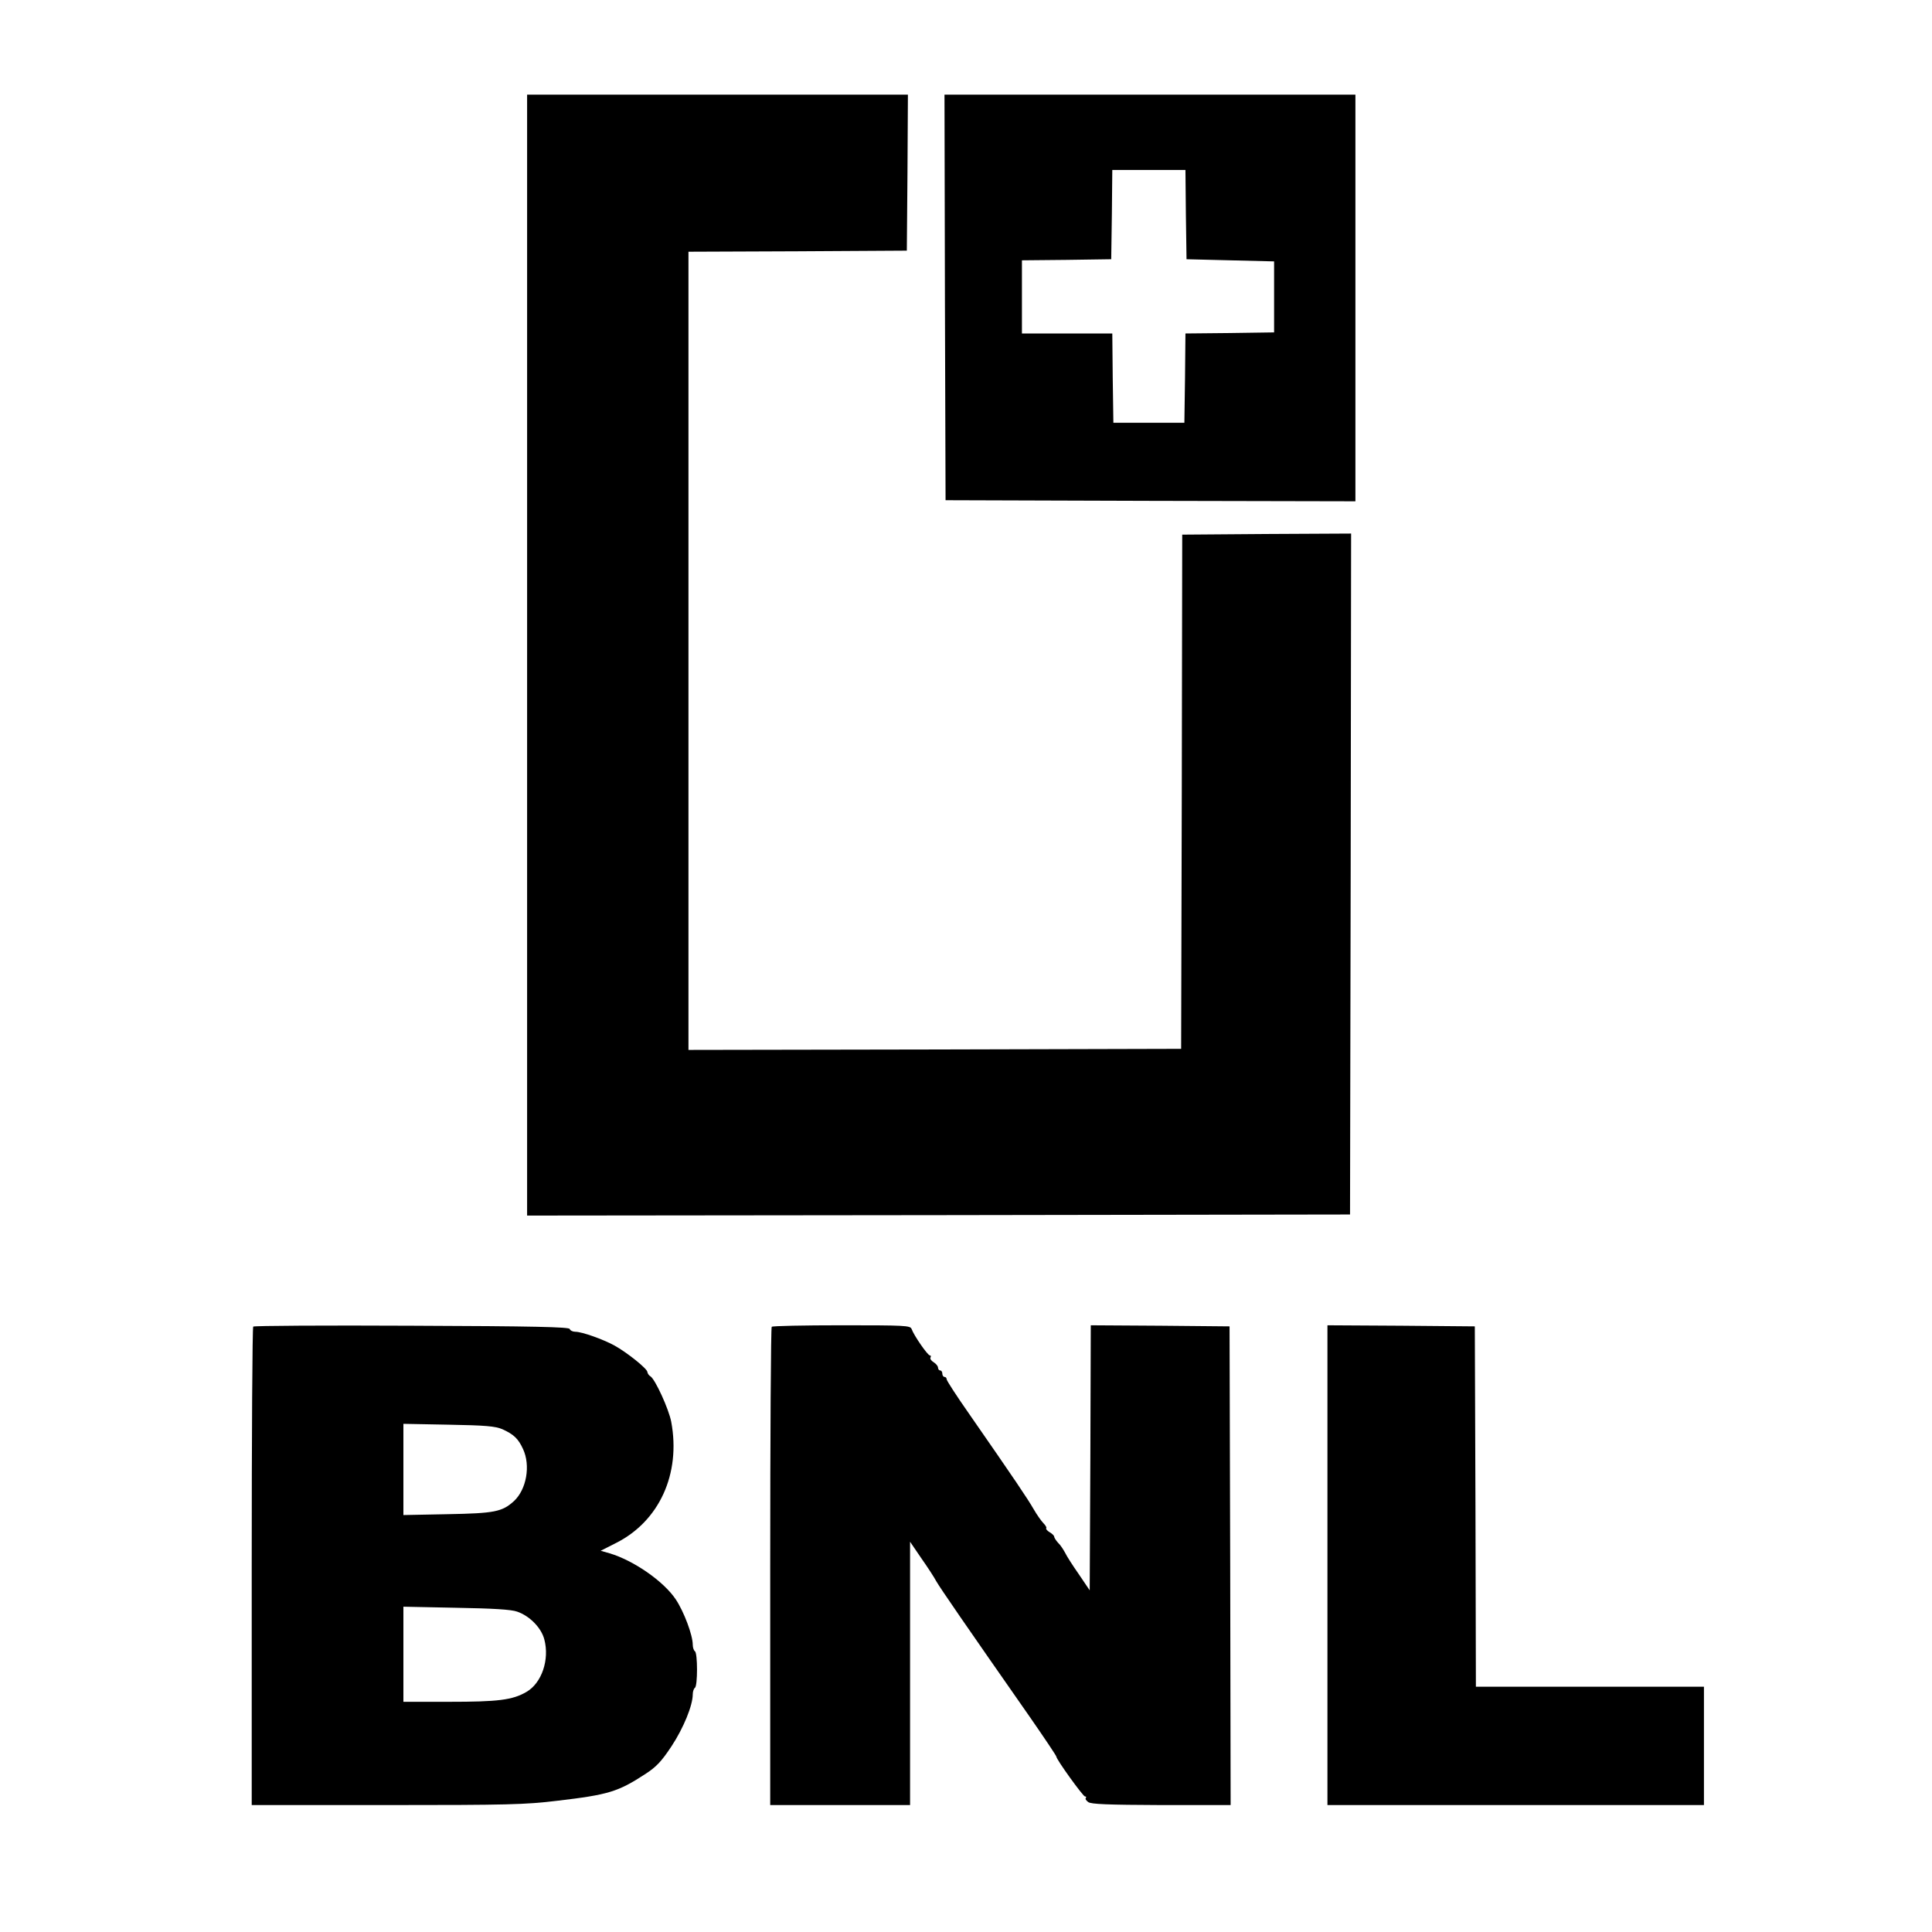
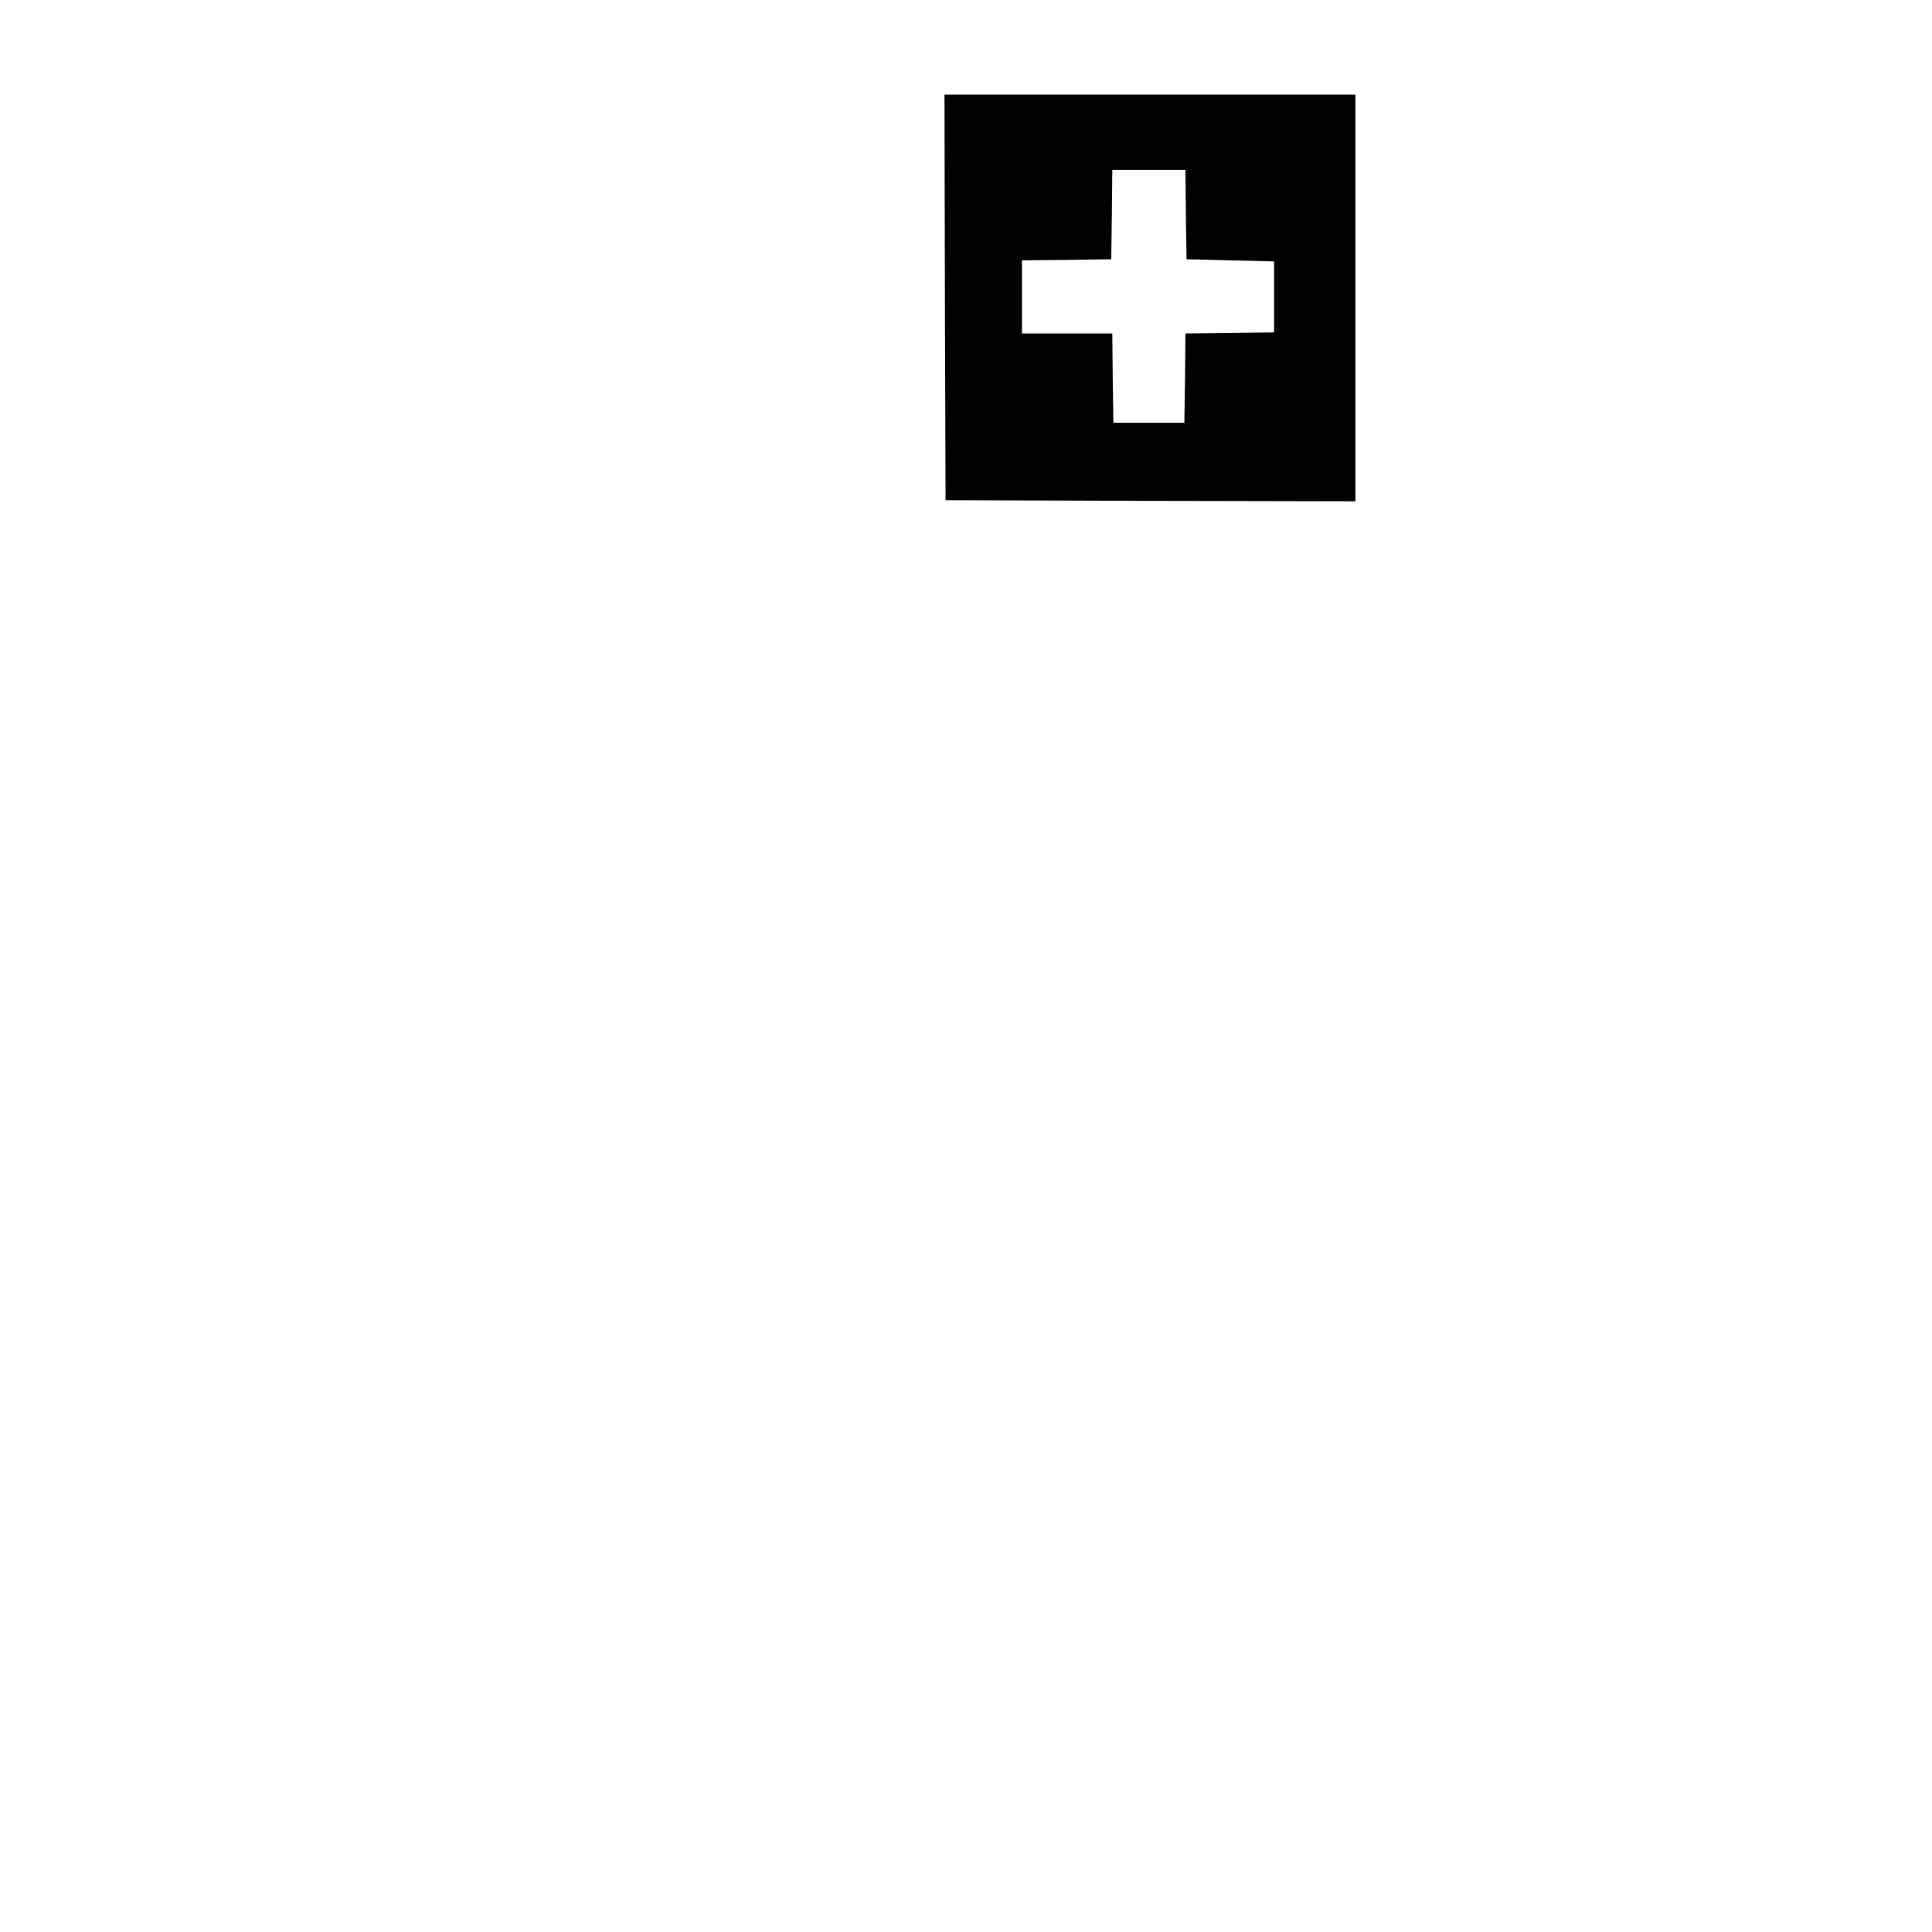
<svg xmlns="http://www.w3.org/2000/svg" version="1.0" width="898pt" height="898pt" viewBox="0 0 898 898" preserveAspectRatio="xMidYMid meet">
  <g transform="translate(0,898) scale(0.1,-0.1)" fill="#000000" stroke="none">
-     <path d="M2450 5935 l0 -2605 1913 2 1912 3 3 1583 2 1582 -392 -2 -393 -3 -2 -1195 -3 -1195 -1145 -3 -1145 -2 0 1855 0 1855 508 2 507 3 3 363 2 362 -885 0 -885 0 0 -2605z" />
    <path d="M4392 7598 l3 -943 953 -3 952 -2 0 945 0 945 -955 0 -955 0 2 -942z m1120 385 l3 -208 203 -5 204 -5 0 -165 0 -165 -206 -3 -206 -2 -2 -208 -3 -207 -165 0 -165 0 -3 208 -2 207 -210 0 -210 0 0 170 0 170 208 2 207 3 3 208 2 207 170 0 170 0 2 -207z" />
-     <path d="M1177 2814 c-4 -4 -7 -506 -7 -1116 l0 -1108 628 0 c561 0 644 2 792 20 239 28 283 42 409 124 51 33 75 58 122 129 56 85 99 190 99 242 0 13 5 27 10 30 13 8 13 162 0 170 -5 3 -10 17 -10 30 0 45 -41 154 -79 211 -56 84 -196 181 -307 214 l-42 12 71 36 c201 101 302 321 257 563 -11 59 -75 199 -97 212 -7 4 -13 13 -14 20 0 15 -95 91 -153 123 -53 29 -151 64 -182 64 -12 0 -24 6 -26 13 -4 9 -162 13 -734 15 -402 2 -733 0 -737 -4z m1158 -477 c53 -24 74 -44 96 -92 36 -77 16 -188 -42 -242 -55 -50 -90 -57 -309 -61 l-205 -4 0 212 0 212 210 -4 c172 -3 217 -7 250 -21z m69 -848 c58 -20 112 -75 126 -129 25 -94 -12 -203 -83 -244 -65 -38 -132 -46 -360 -46 l-212 0 0 221 0 221 245 -5 c172 -3 257 -8 284 -18z" />
-     <path d="M3587 2813 c-4 -3 -7 -505 -7 -1115 l0 -1108 325 0 325 0 0 612 0 612 51 -75 c29 -41 61 -90 71 -109 19 -33 134 -200 435 -631 68 -98 123 -180 123 -184 0 -13 124 -185 133 -185 6 0 7 -3 4 -7 -4 -3 1 -12 11 -19 13 -10 89 -13 340 -14 l322 0 -2 1112 -3 1113 -322 3 -323 2 -2 -616 -3 -616 -50 74 c-28 40 -57 85 -64 100 -8 15 -22 37 -33 47 -10 11 -18 24 -18 28 0 5 -9 14 -21 21 -12 7 -19 16 -16 19 3 2 -3 13 -13 23 -10 10 -31 40 -46 66 -27 47 -84 132 -302 446 -56 80 -102 151 -102 157 0 6 -4 11 -10 11 -5 0 -10 7 -10 15 0 8 -4 15 -10 15 -5 0 -10 6 -10 13 0 7 -9 18 -20 25 -12 7 -18 17 -15 22 3 6 2 10 -3 10 -10 0 -74 92 -85 123 -6 16 -31 17 -325 17 -175 0 -322 -3 -325 -7z" />
-     <path d="M6170 1705 l0 -1115 875 0 875 0 0 275 0 275 -530 0 -530 0 -2 838 -3 837 -342 3 -343 2 0 -1115z" />
  </g>
</svg>